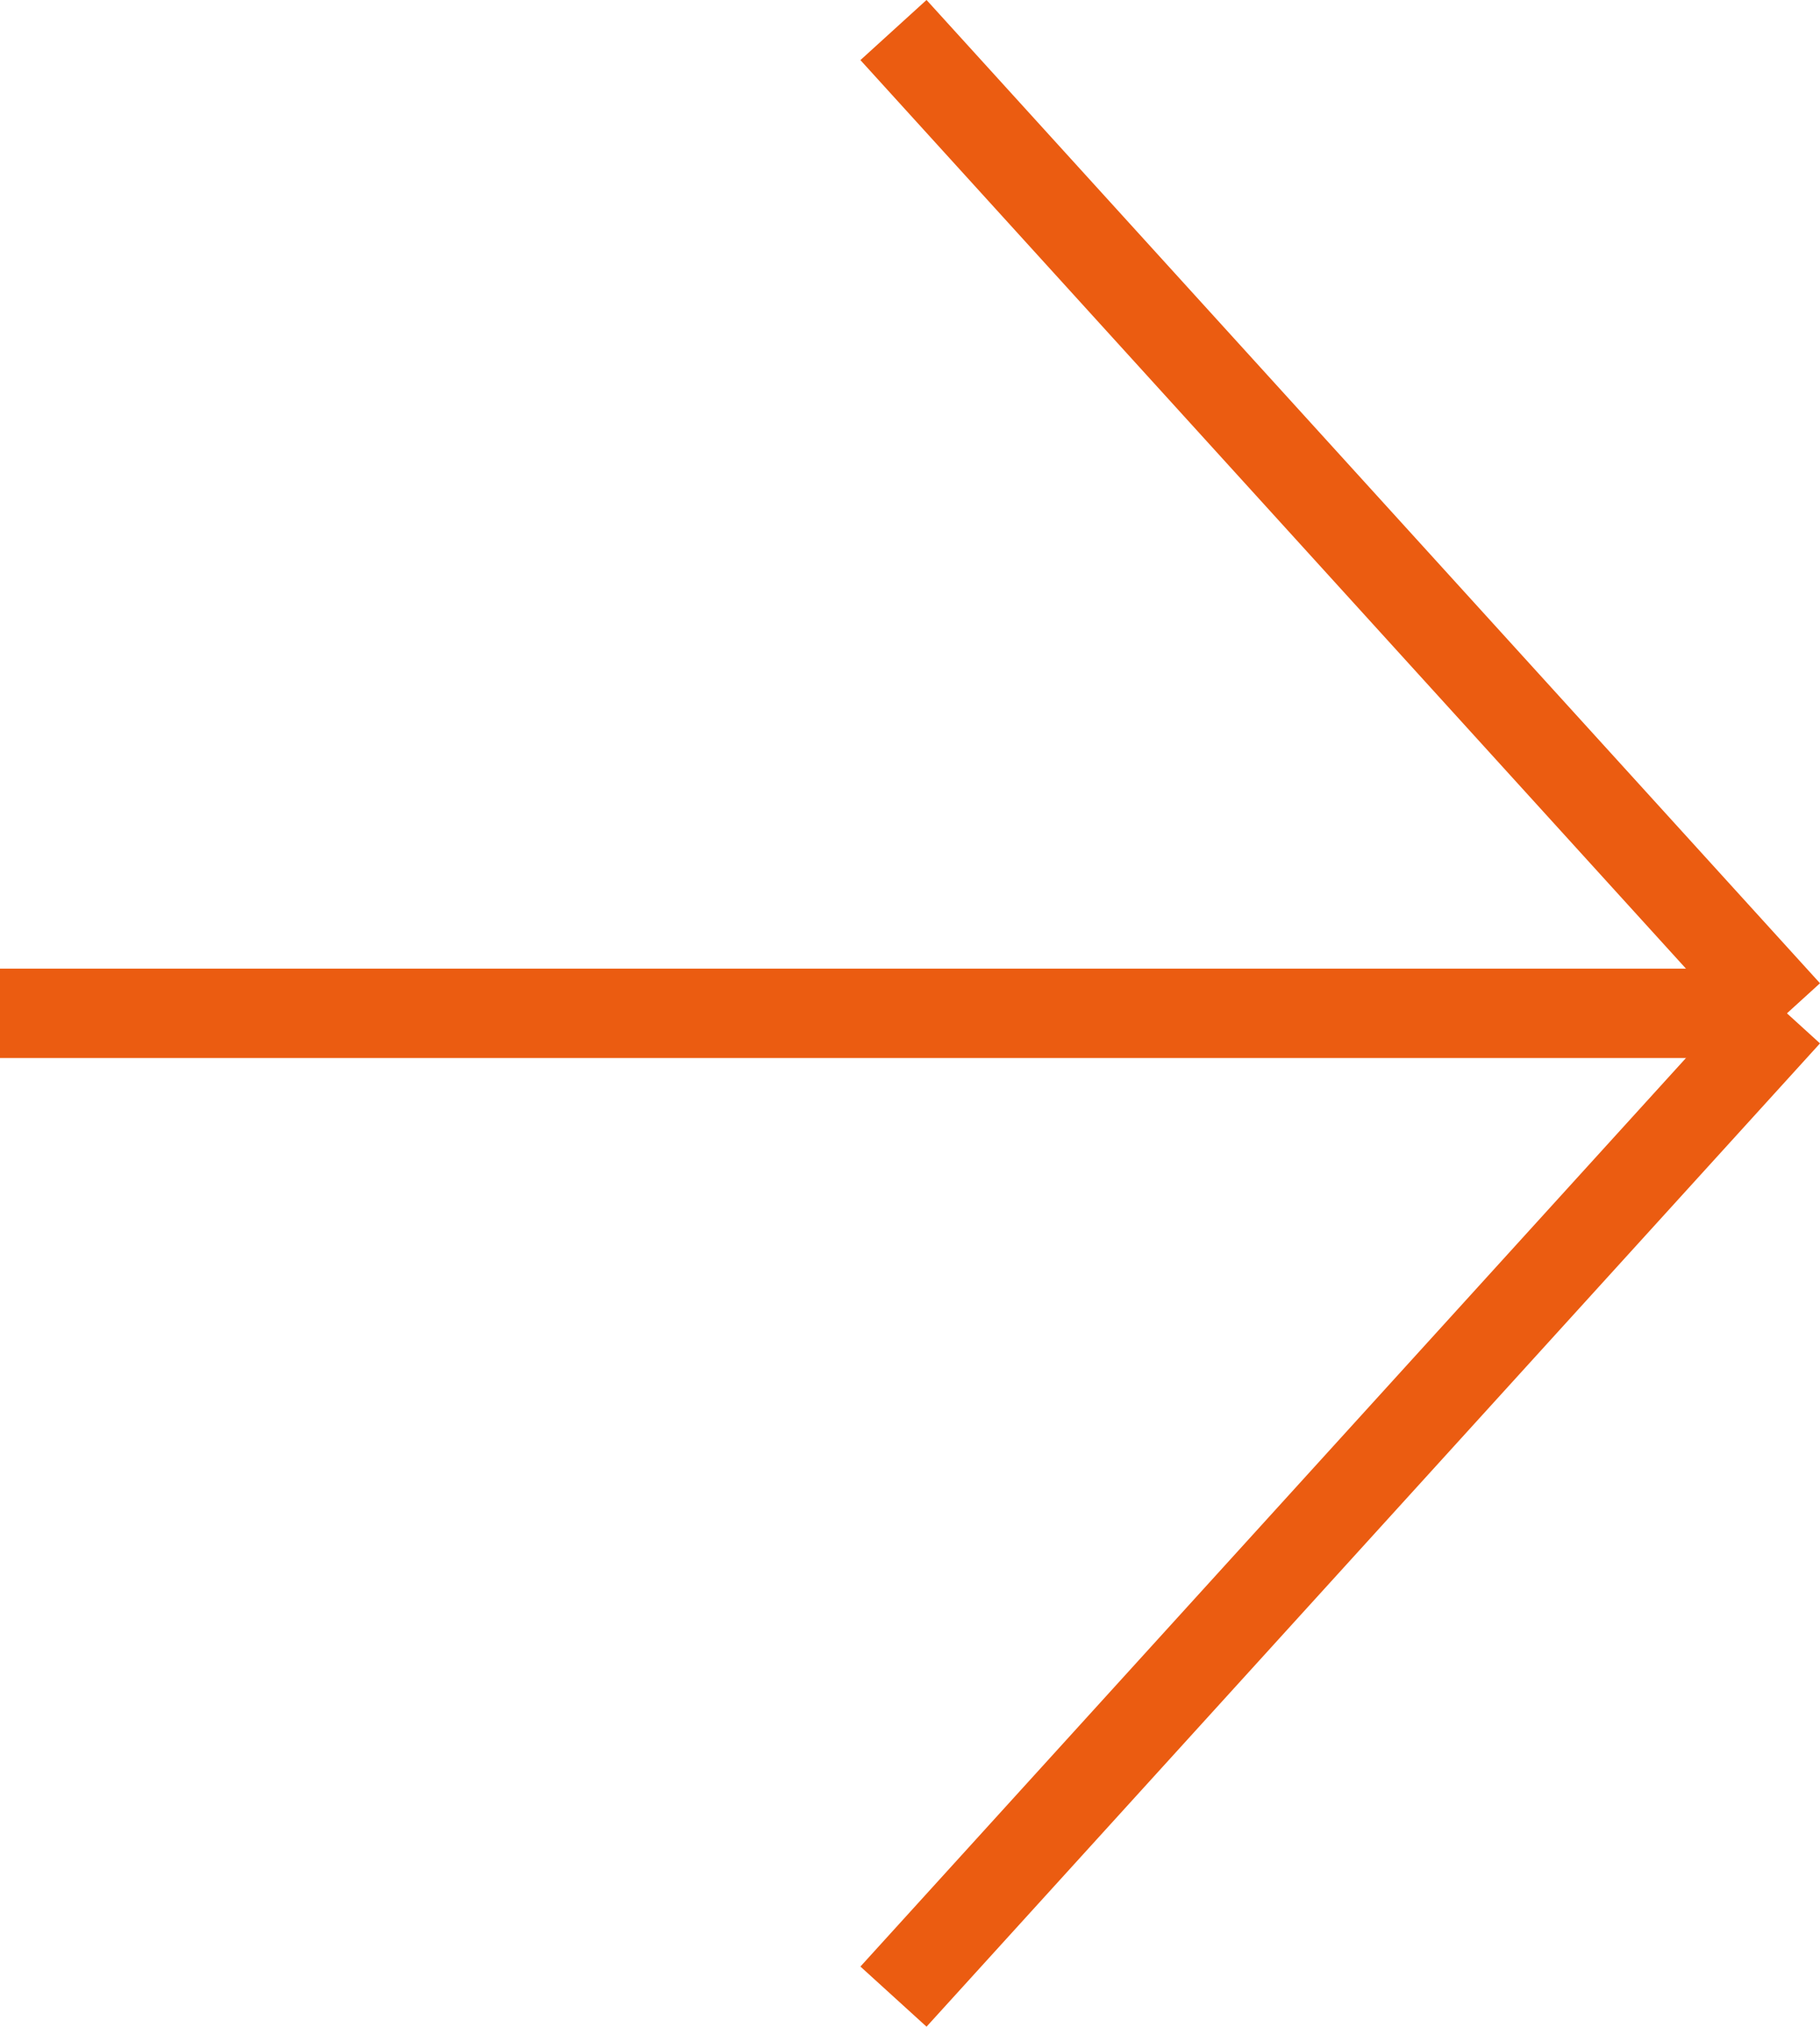
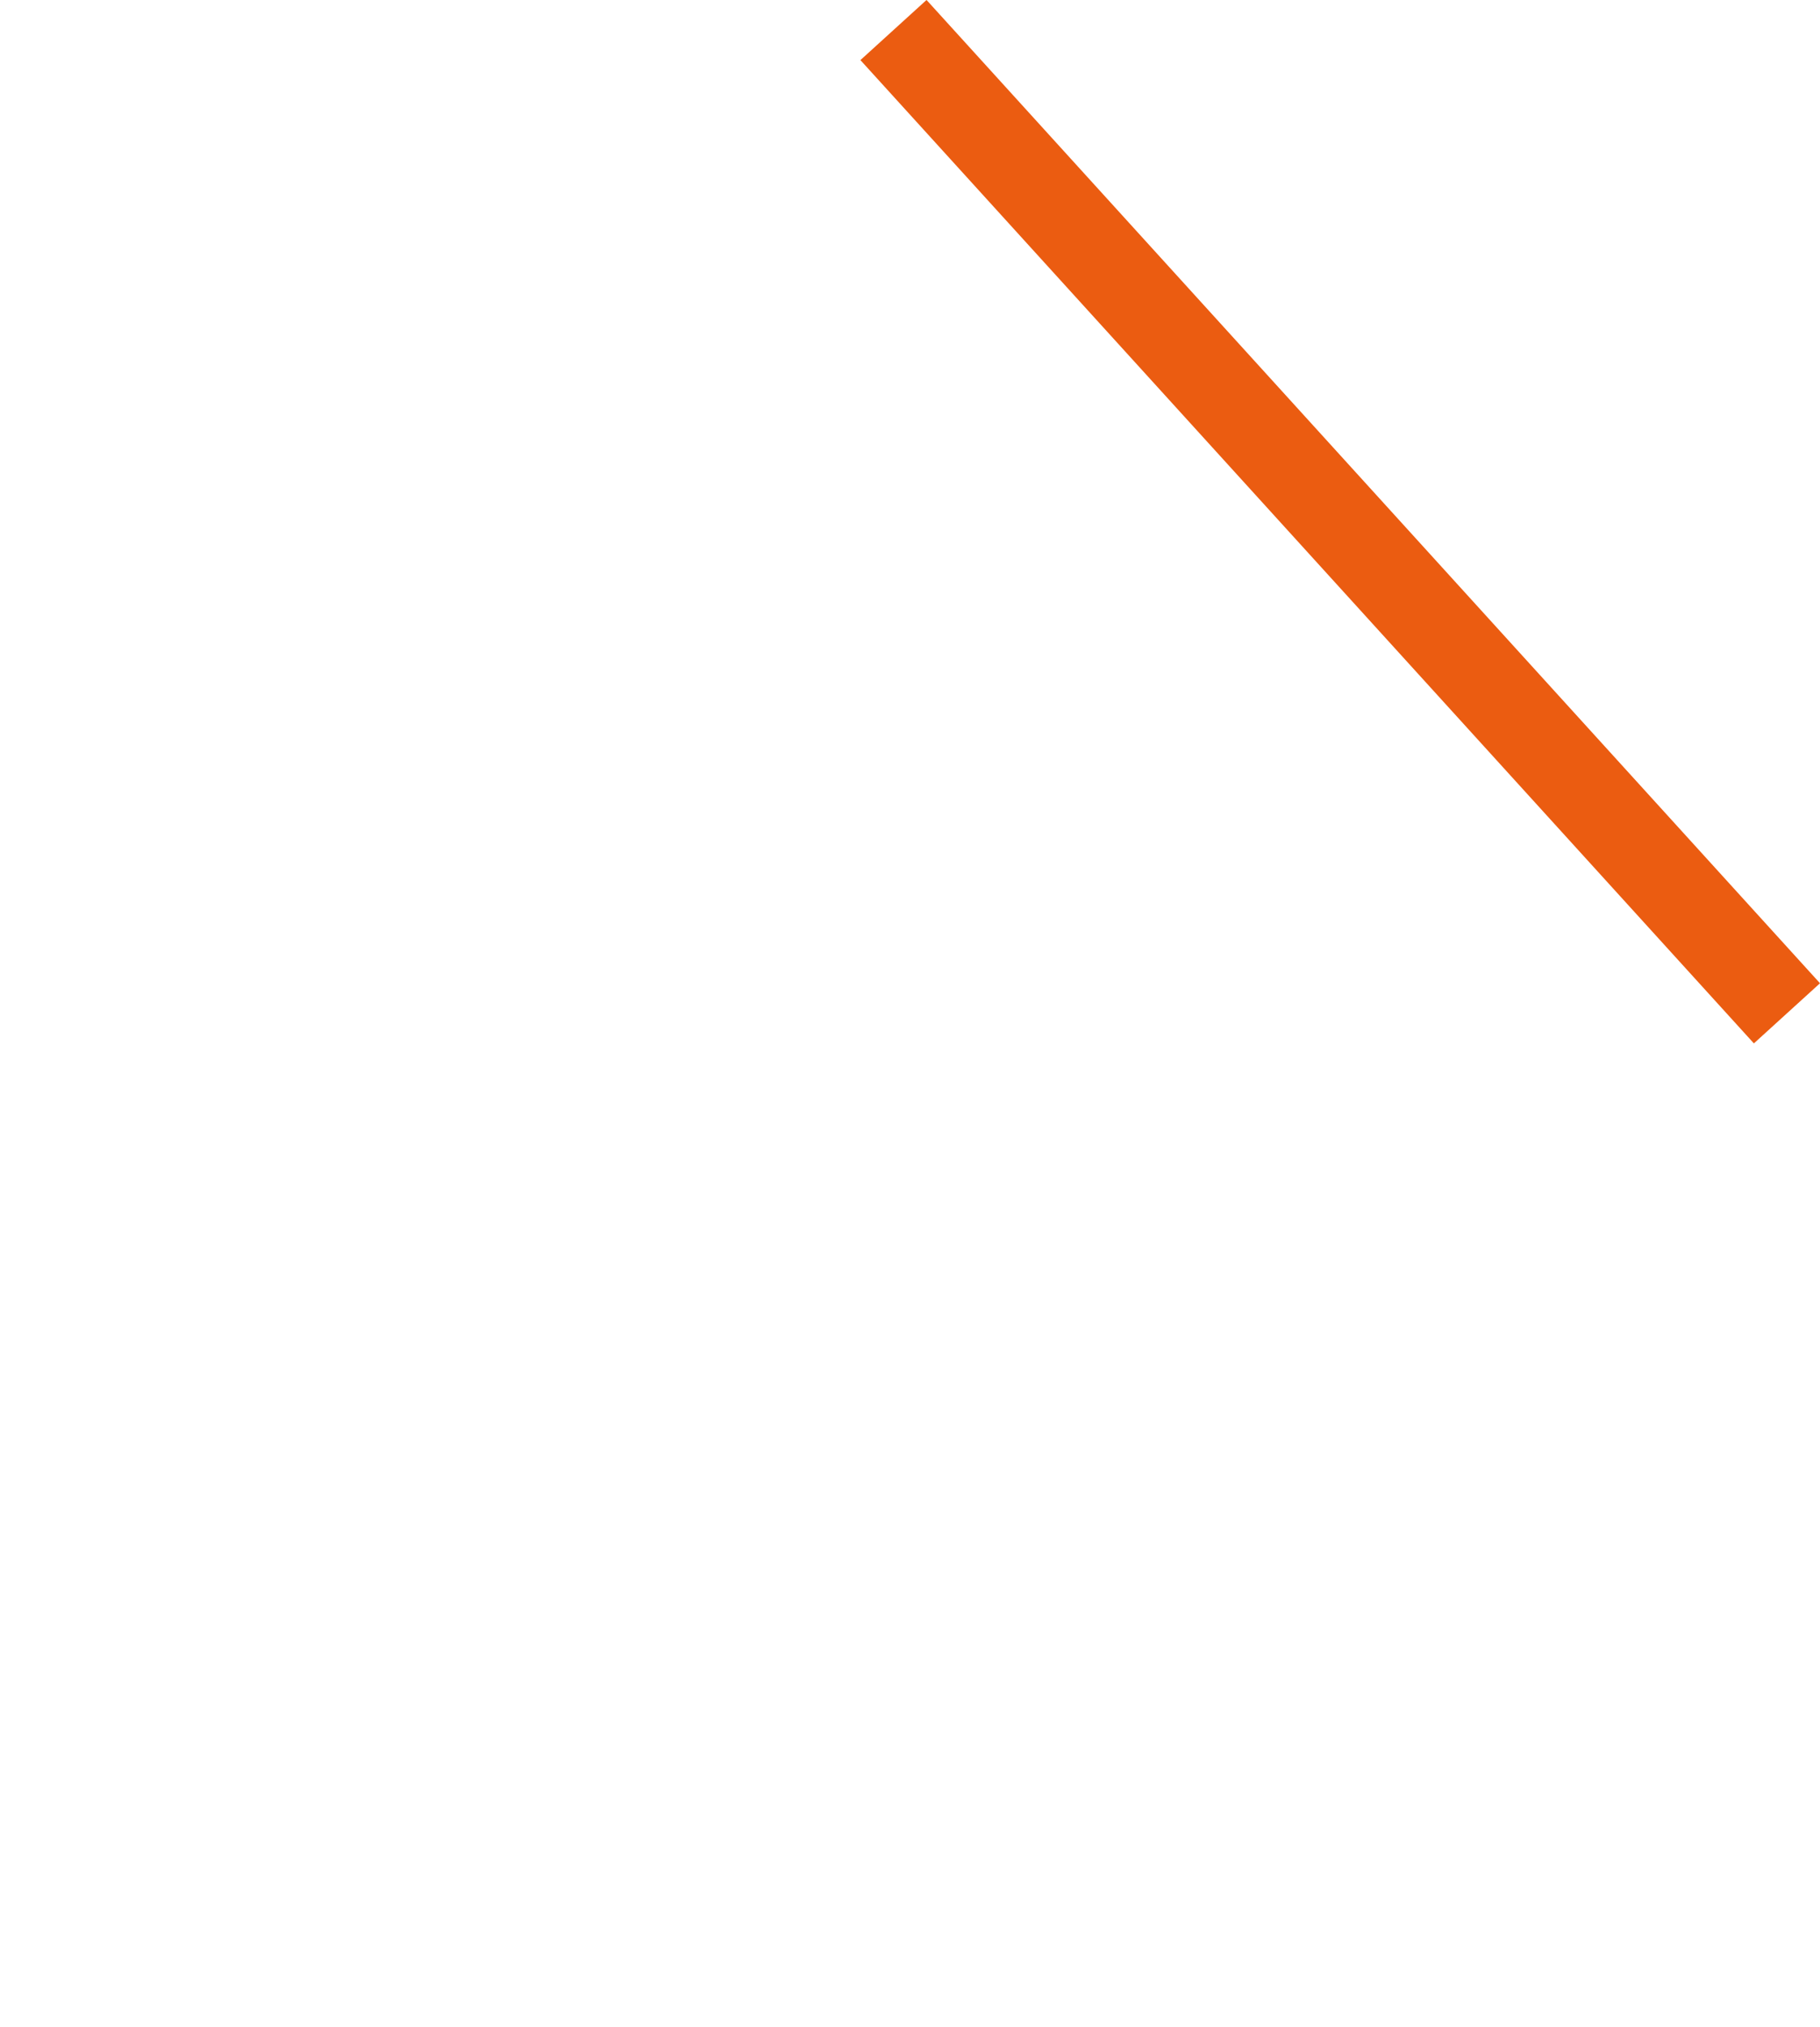
<svg xmlns="http://www.w3.org/2000/svg" width="20.37" height="22.673" viewBox="0 0 20.37 22.673">
  <g id="arrow" transform="translate(0 0.336)">
-     <line id="Line_1" data-name="Line 1" x1="20" transform="translate(0 11)" fill="none" stroke="#eb5c11" stroke-width="1" />
    <line id="Line_2" data-name="Line 2" x2="10" y2="11" transform="translate(10)" fill="none" stroke="#eb5c11" stroke-width="1" />
-     <line id="Line_3" data-name="Line 3" x1="10" y2="11" transform="translate(10 11)" fill="none" stroke="#eb5c11" stroke-width="1" />
  </g>
</svg>